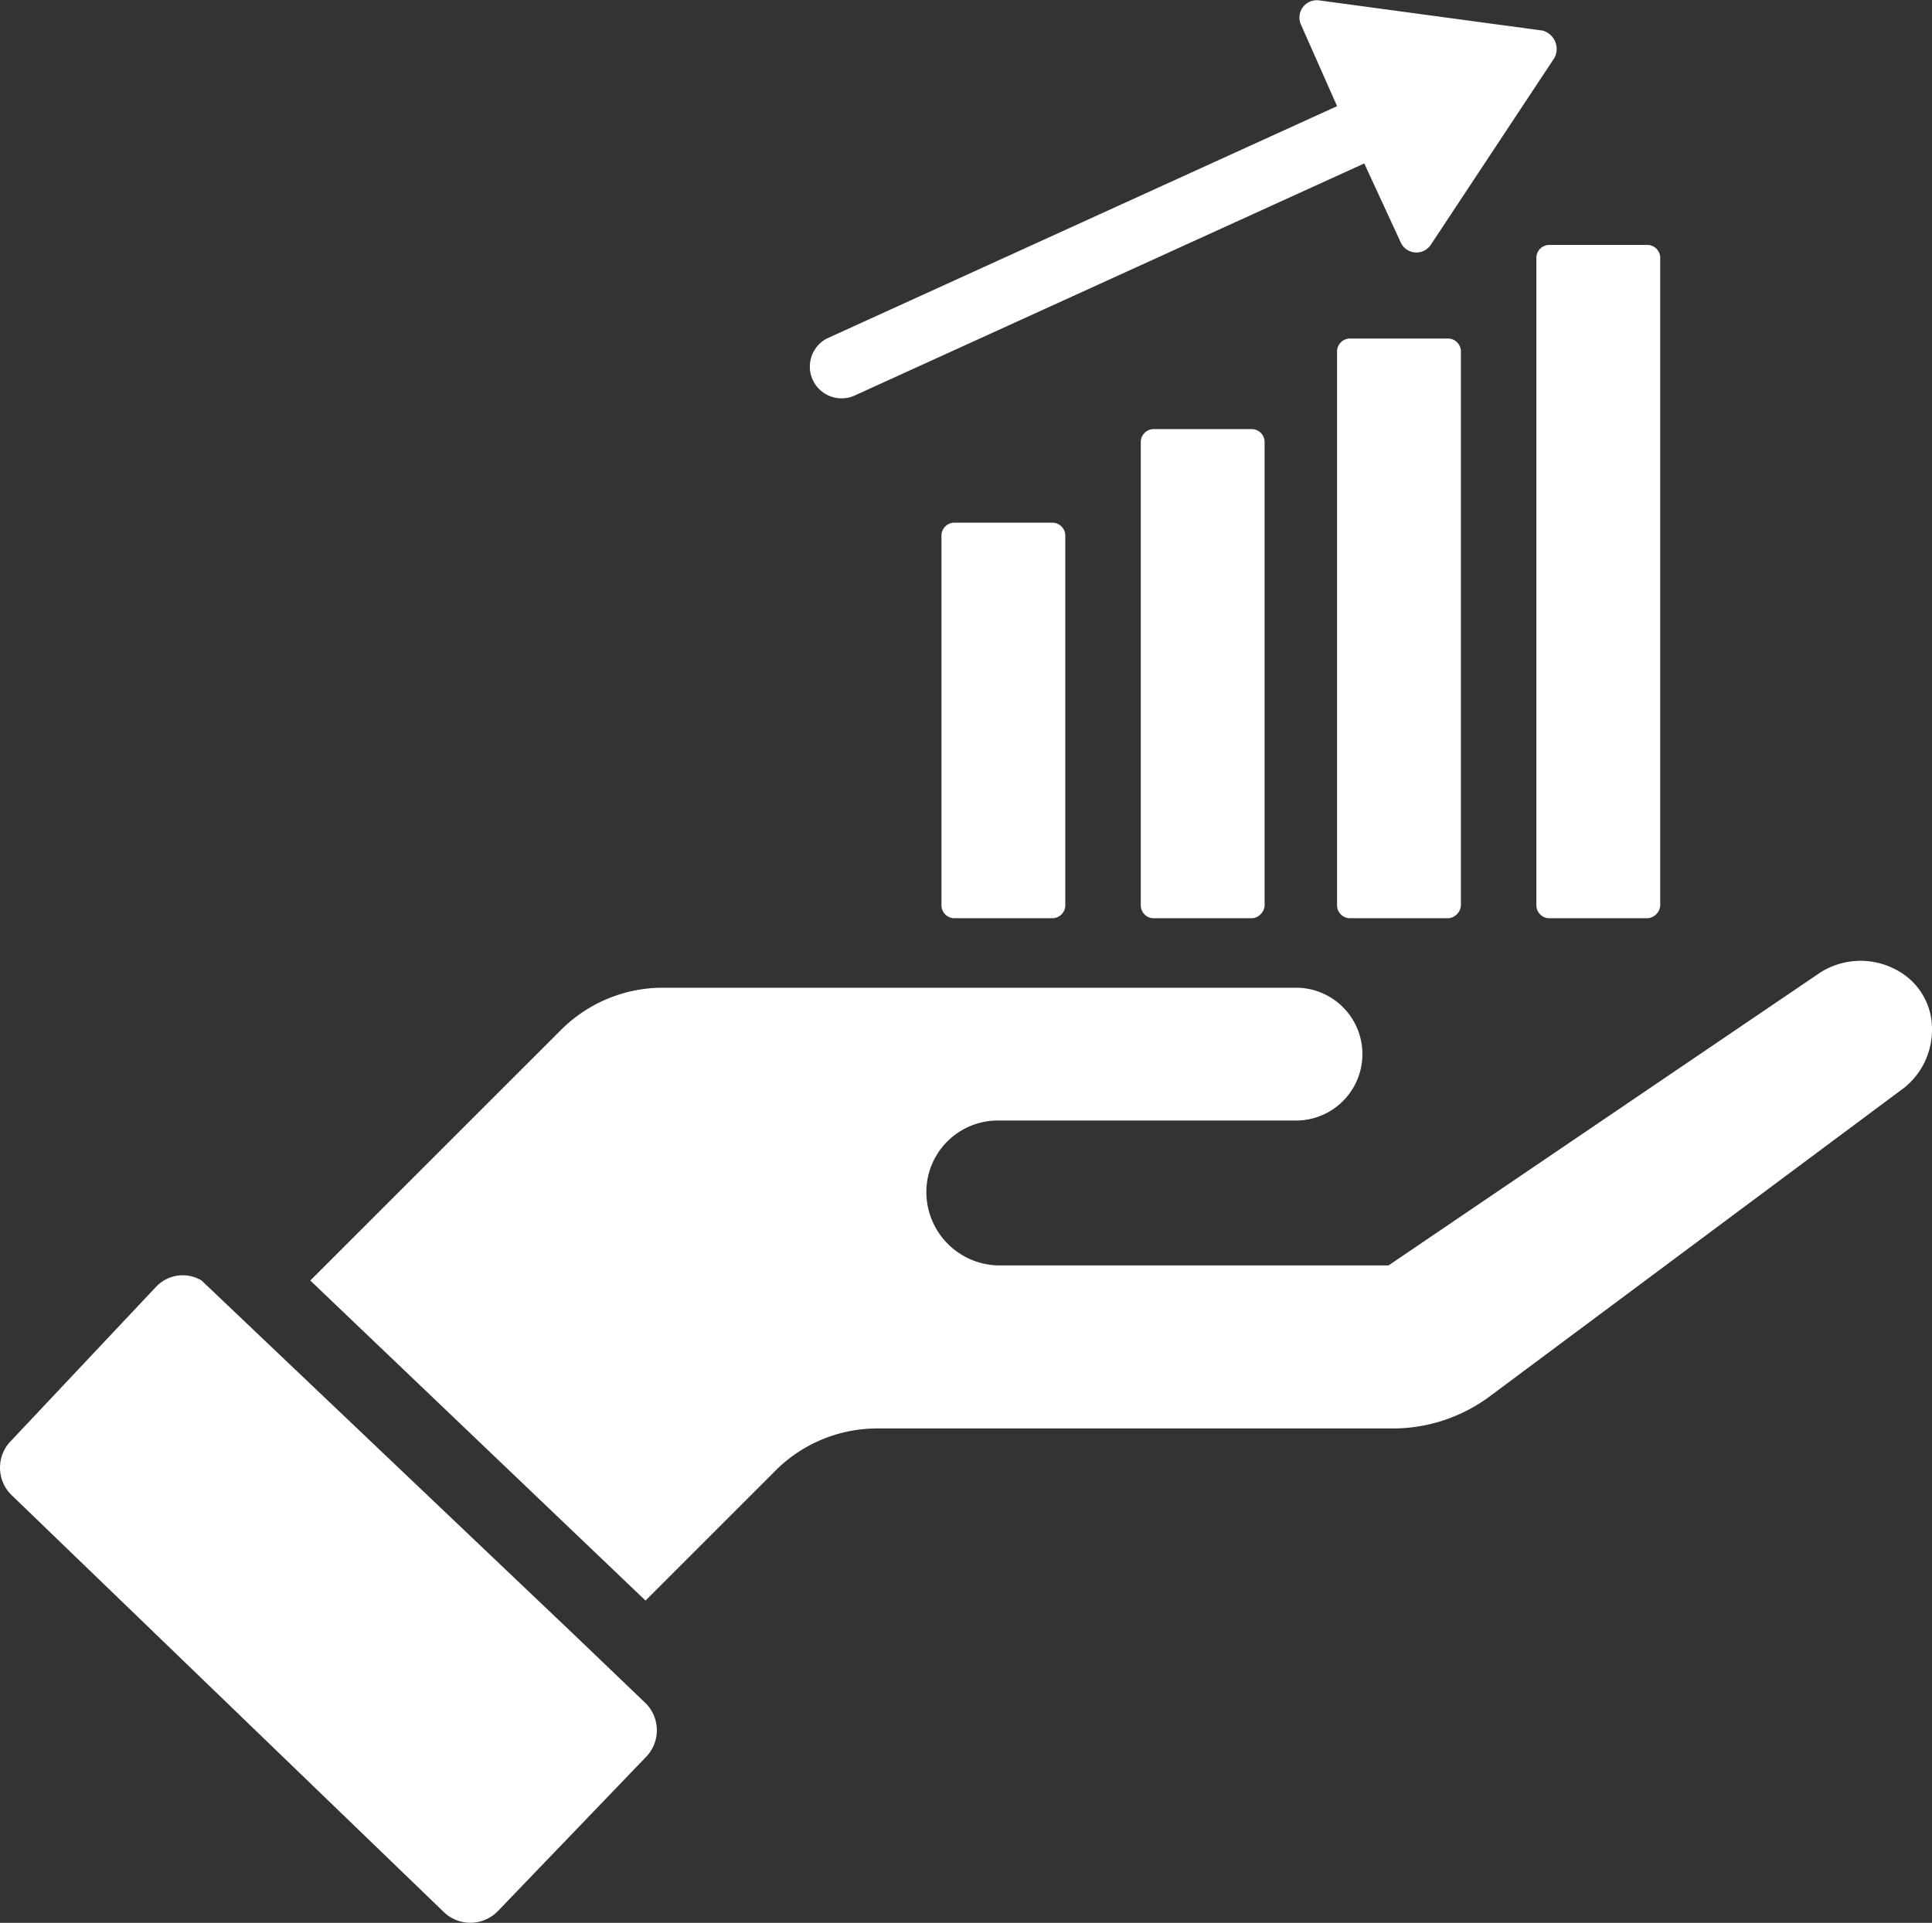
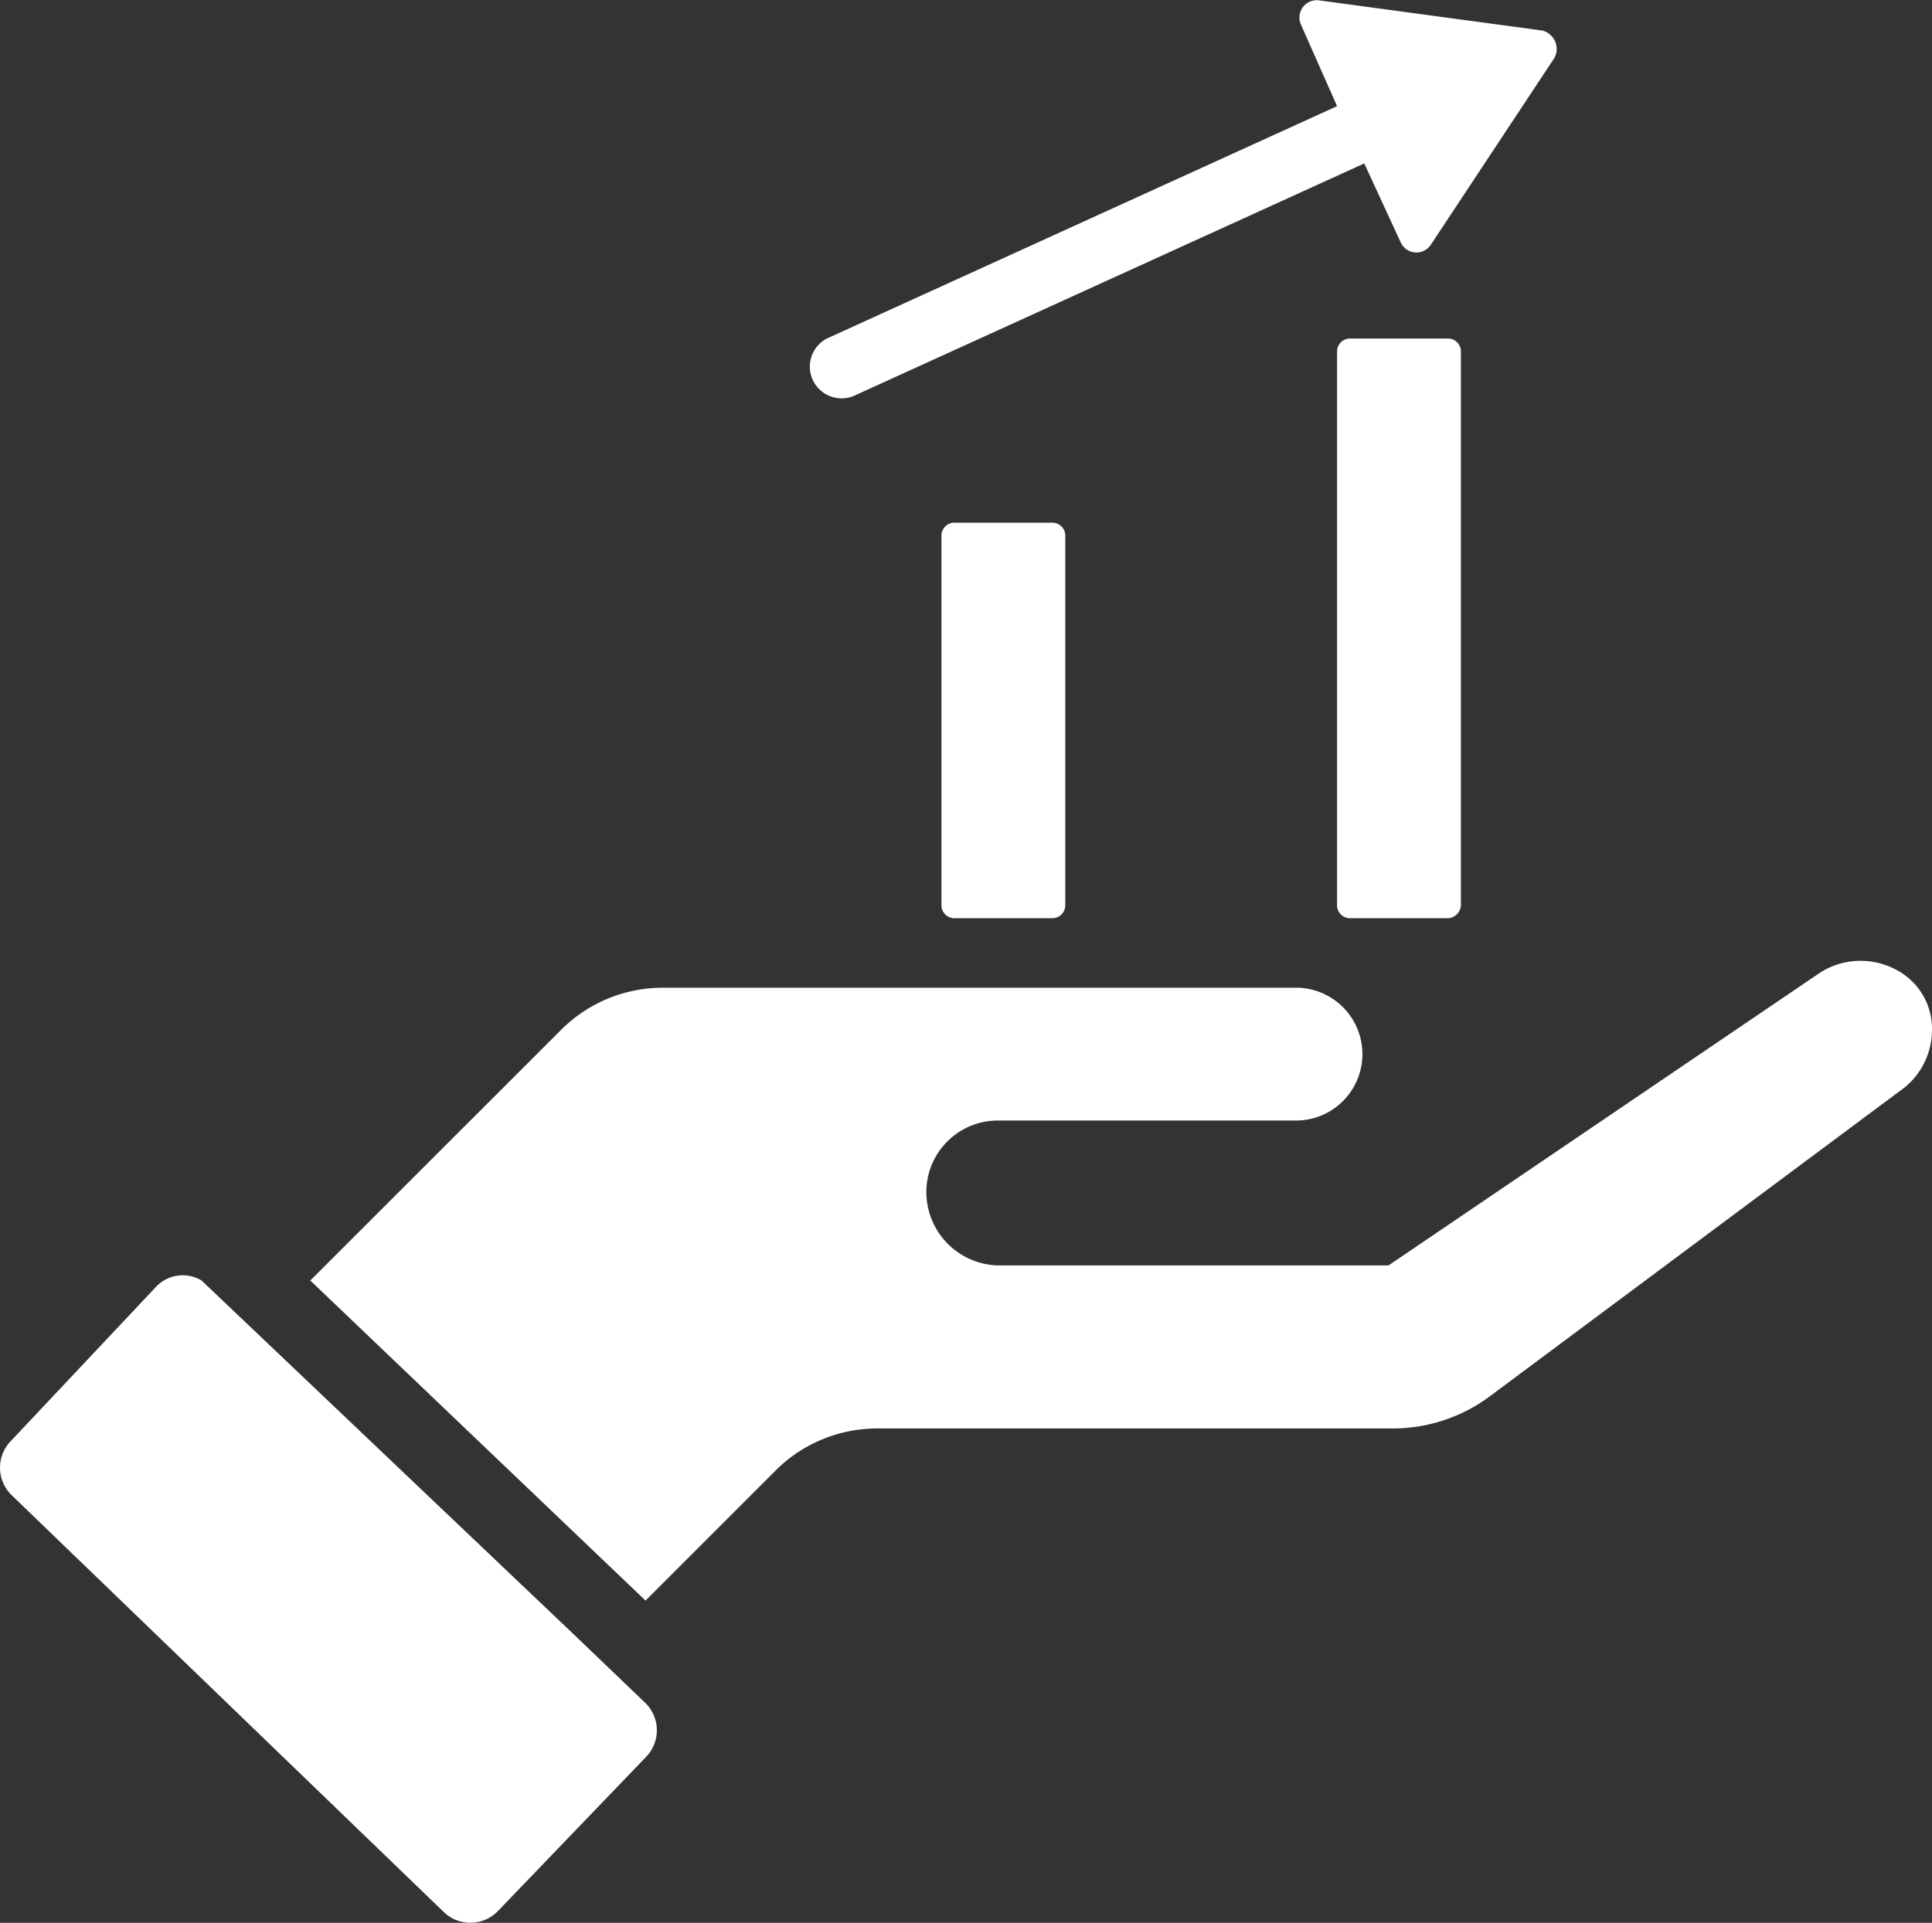
<svg xmlns="http://www.w3.org/2000/svg" width="74.182" height="73.849" viewBox="0 0 74.182 73.849">
  <rect x="0" y="0" width="74.182" height="73.849" fill="#333333" stroke="none" />
  <g id="noun-business-growth-1456750" transform="translate(-0.025 -0.187)">
    <g id="Group_33549" data-name="Group 33549" transform="translate(0.025 0.187)">
      <g id="Group_33548" data-name="Group 33548">
        <g id="Group_33541" data-name="Group 33541" transform="translate(36.149 20.075)">
          <path id="Path_15711" data-name="Path 15711" d="M35.49,32.69H31.664a.5.5,0,0,1-.464-.464V17.964a.5.5,0,0,1,.464-.464H35.49a.5.5,0,0,1,.464.464V32.226A.5.5,0,0,1,35.49,32.69Z" transform="translate(-31.2 -17.5)" fill="#fff" />
        </g>
        <g id="Group_33542" data-name="Group 33542" transform="translate(43.802 16.481)">
-           <path id="Path_15712" data-name="Path 15712" d="M42.09,33.185H38.264a.5.5,0,0,1-.464-.464V14.864a.5.5,0,0,1,.464-.464H42.09a.5.5,0,0,1,.464.464V32.6A.531.531,0,0,1,42.09,33.185Z" transform="translate(-37.8 -14.4)" fill="#fff" />
-         </g>
+           </g>
        <g id="Group_33543" data-name="Group 33543" transform="translate(51.339 13.002)">
          <path id="Path_15713" data-name="Path 15713" d="M48.59,33.663H44.764A.5.5,0,0,1,44.3,33.2V11.864a.5.5,0,0,1,.464-.464H48.59a.5.5,0,0,1,.464.464v21.22A.531.531,0,0,1,48.59,33.663Z" transform="translate(-44.3 -11.4)" fill="#fff" />
        </g>
        <g id="Group_33544" data-name="Group 33544" transform="translate(58.992 9.407)">
-           <path id="Path_15714" data-name="Path 15714" d="M55.19,34.158H51.364a.5.5,0,0,1-.464-.464V8.764a.5.5,0,0,1,.464-.464H55.19a.5.5,0,0,1,.464.464V33.578A.531.531,0,0,1,55.19,34.158Z" transform="translate(-50.9 -8.3)" fill="#fff" />
-         </g>
+           </g>
        <g id="Group_33545" data-name="Group 33545" transform="translate(31.074)">
          <path id="Path_15715" data-name="Path 15715" d="M55.437,2.405,50.683,9.594a.663.663,0,0,1-1.16-.116L48.132,6.464l-19.6,8.929a1.219,1.219,0,0,1-1.044-2.2l19.6-8.929L45.7,1.13a.665.665,0,0,1,.7-.928l8.581,1.16A.732.732,0,0,1,55.437,2.405Z" transform="translate(-26.823 -0.187)" fill="#fff" />
        </g>
        <g id="Group_33546" data-name="Group 33546" transform="translate(0 48.978)">
          <path id="Path_15716" data-name="Path 15716" d="M6.026,42.86.46,48.773a1.47,1.47,0,0,0,0,2.087l16.582,16a1.47,1.47,0,0,0,2.087,0l5.682-5.914a1.47,1.47,0,0,0,0-2.087l-2.783-2.667h0L7.765,42.628A1.406,1.406,0,0,0,6.026,42.86Z" transform="translate(-0.025 -42.426)" fill="#fff" />
        </g>
        <g id="Group_33547" data-name="Group 33547" transform="translate(11.914 36.902)">
          <path id="Path_15717" data-name="Path 15717" d="M71.176,32.346a2.886,2.886,0,0,0-2.9.116L51.7,43.71H36.738a2.822,2.822,0,0,1-2.783-2.783,2.747,2.747,0,0,1,2.783-2.783h11.48a2.551,2.551,0,0,0,0-5.1H23.867a5.522,5.522,0,0,0-3.942,1.623L10.3,44.289,23.171,56.581l4.986-4.986A5.522,5.522,0,0,1,32.1,49.971H51.928A6.245,6.245,0,0,0,55.638,48.7L71.524,36.868a2.856,2.856,0,0,0,1.044-2.2A2.551,2.551,0,0,0,71.176,32.346Z" transform="translate(-10.3 -32.011)" fill="#fff" />
        </g>
      </g>
    </g>
  </g>
</svg>